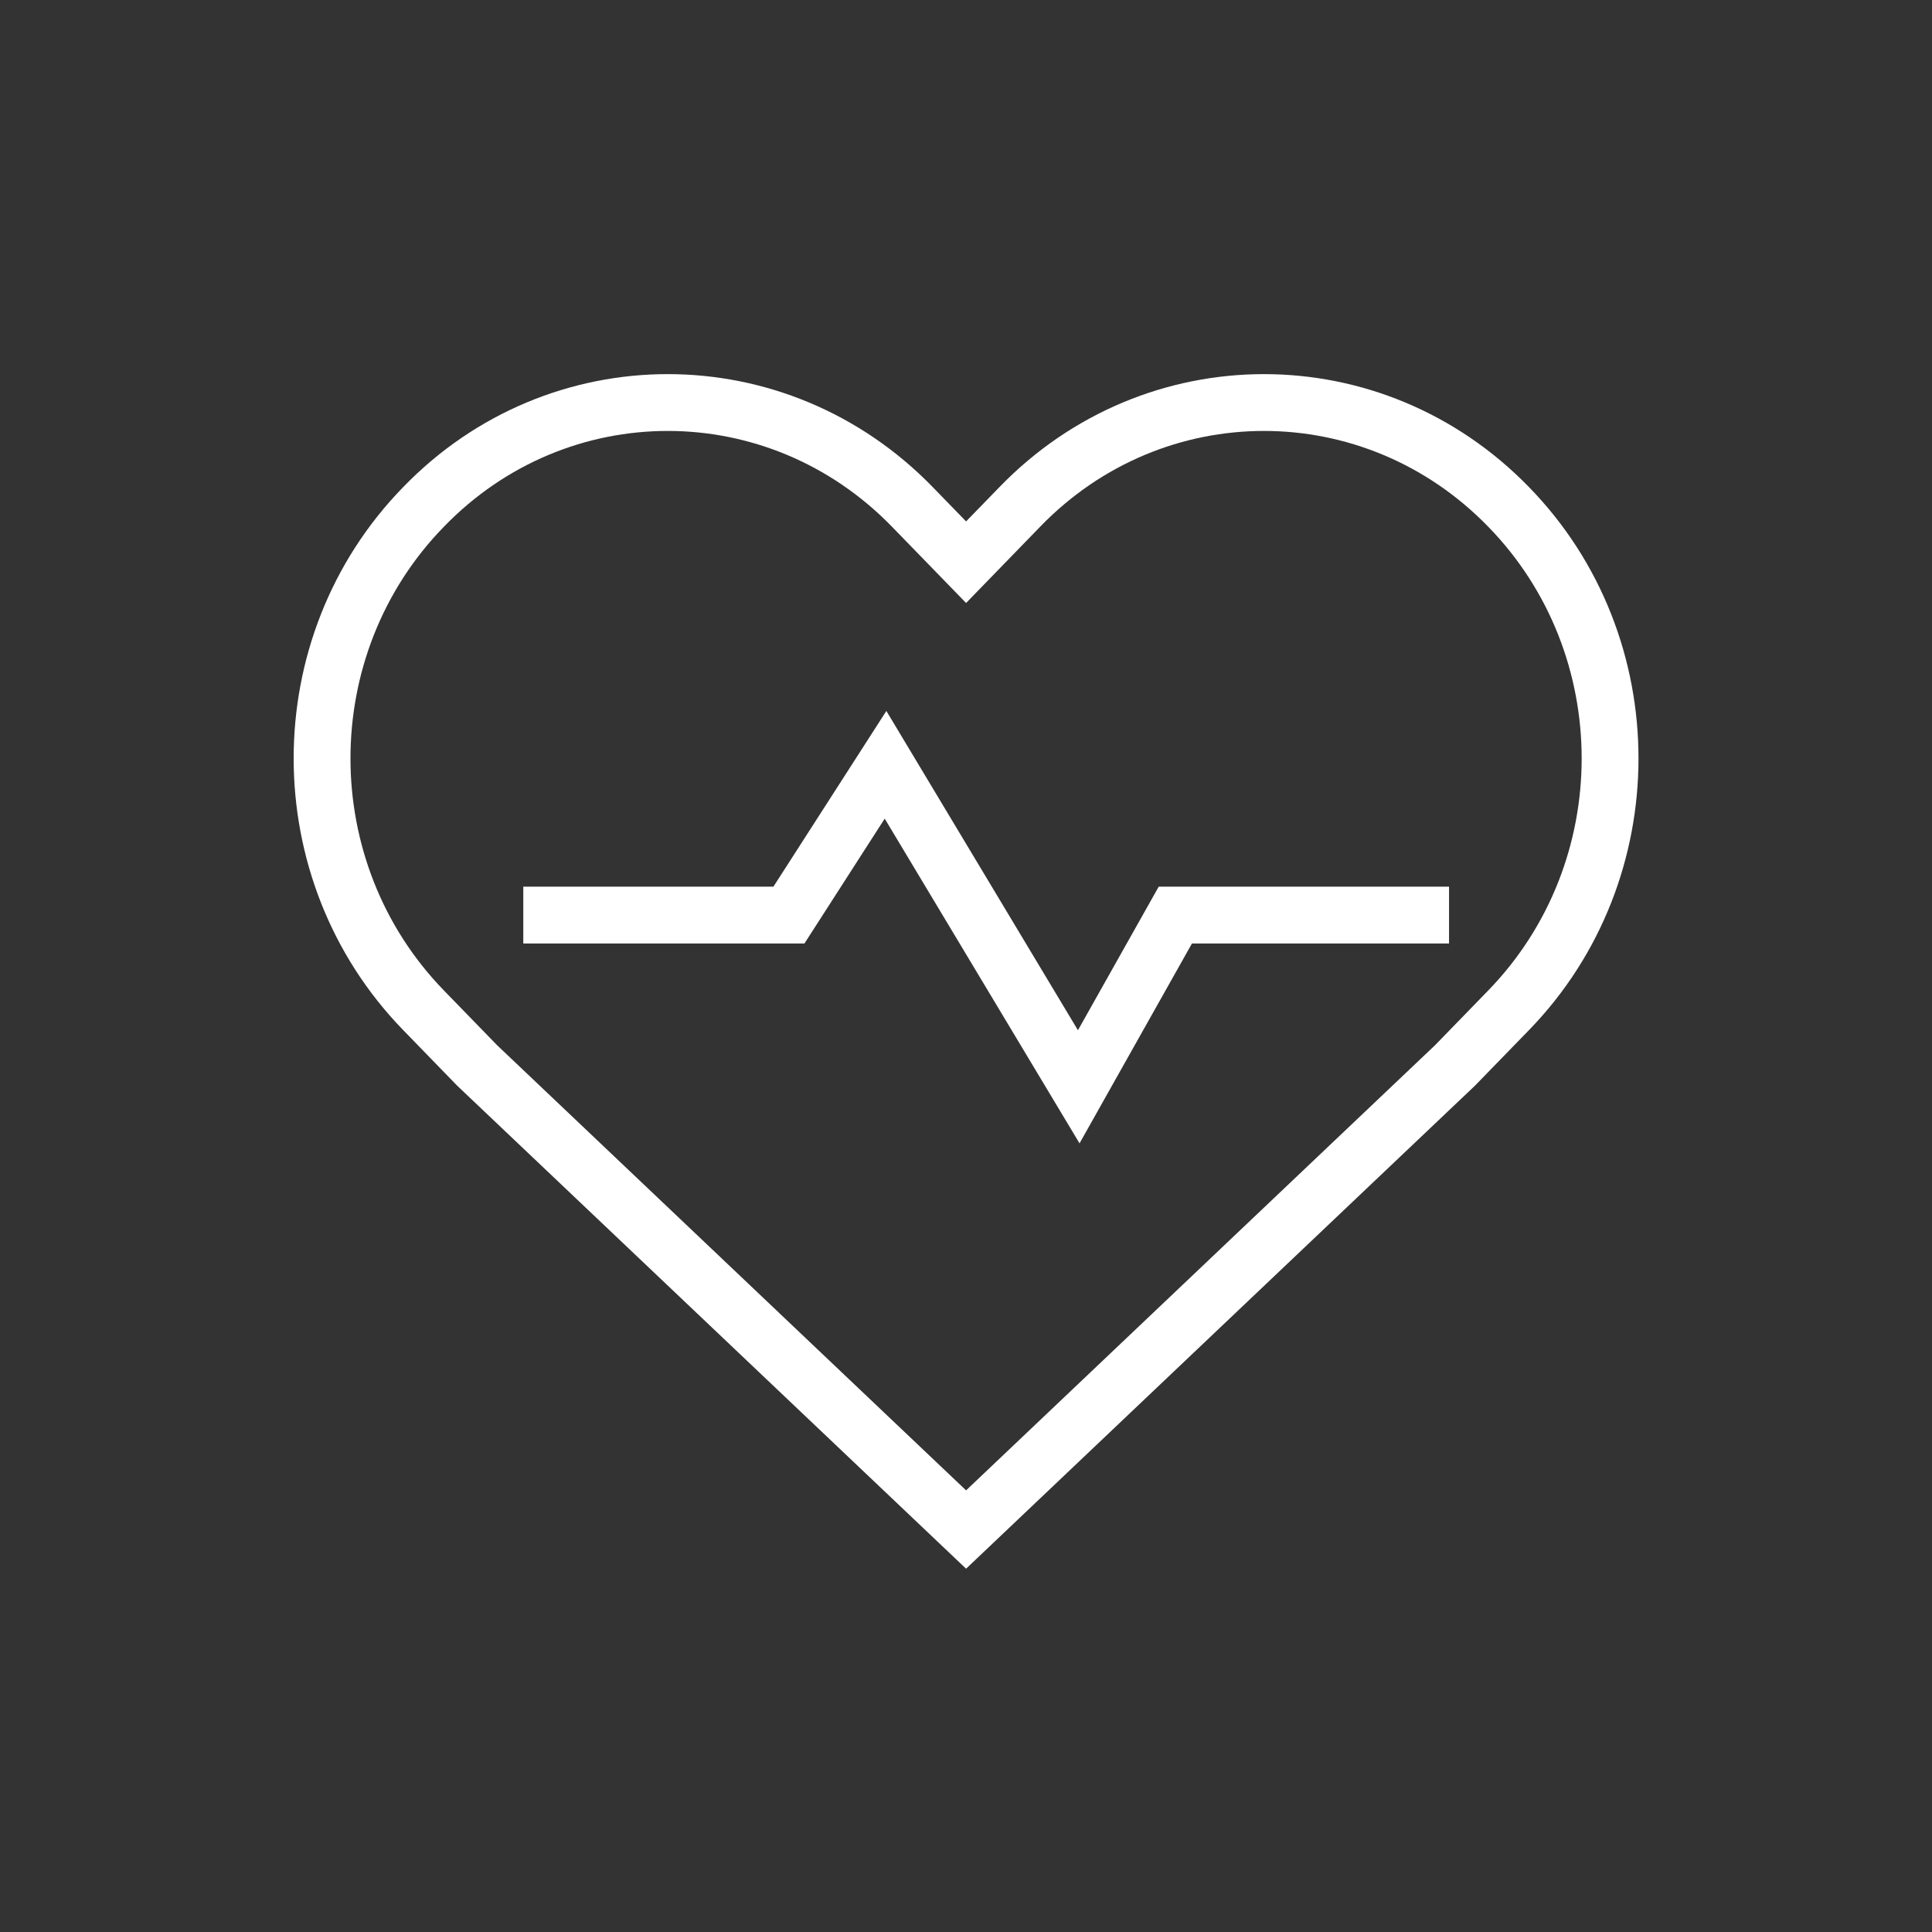
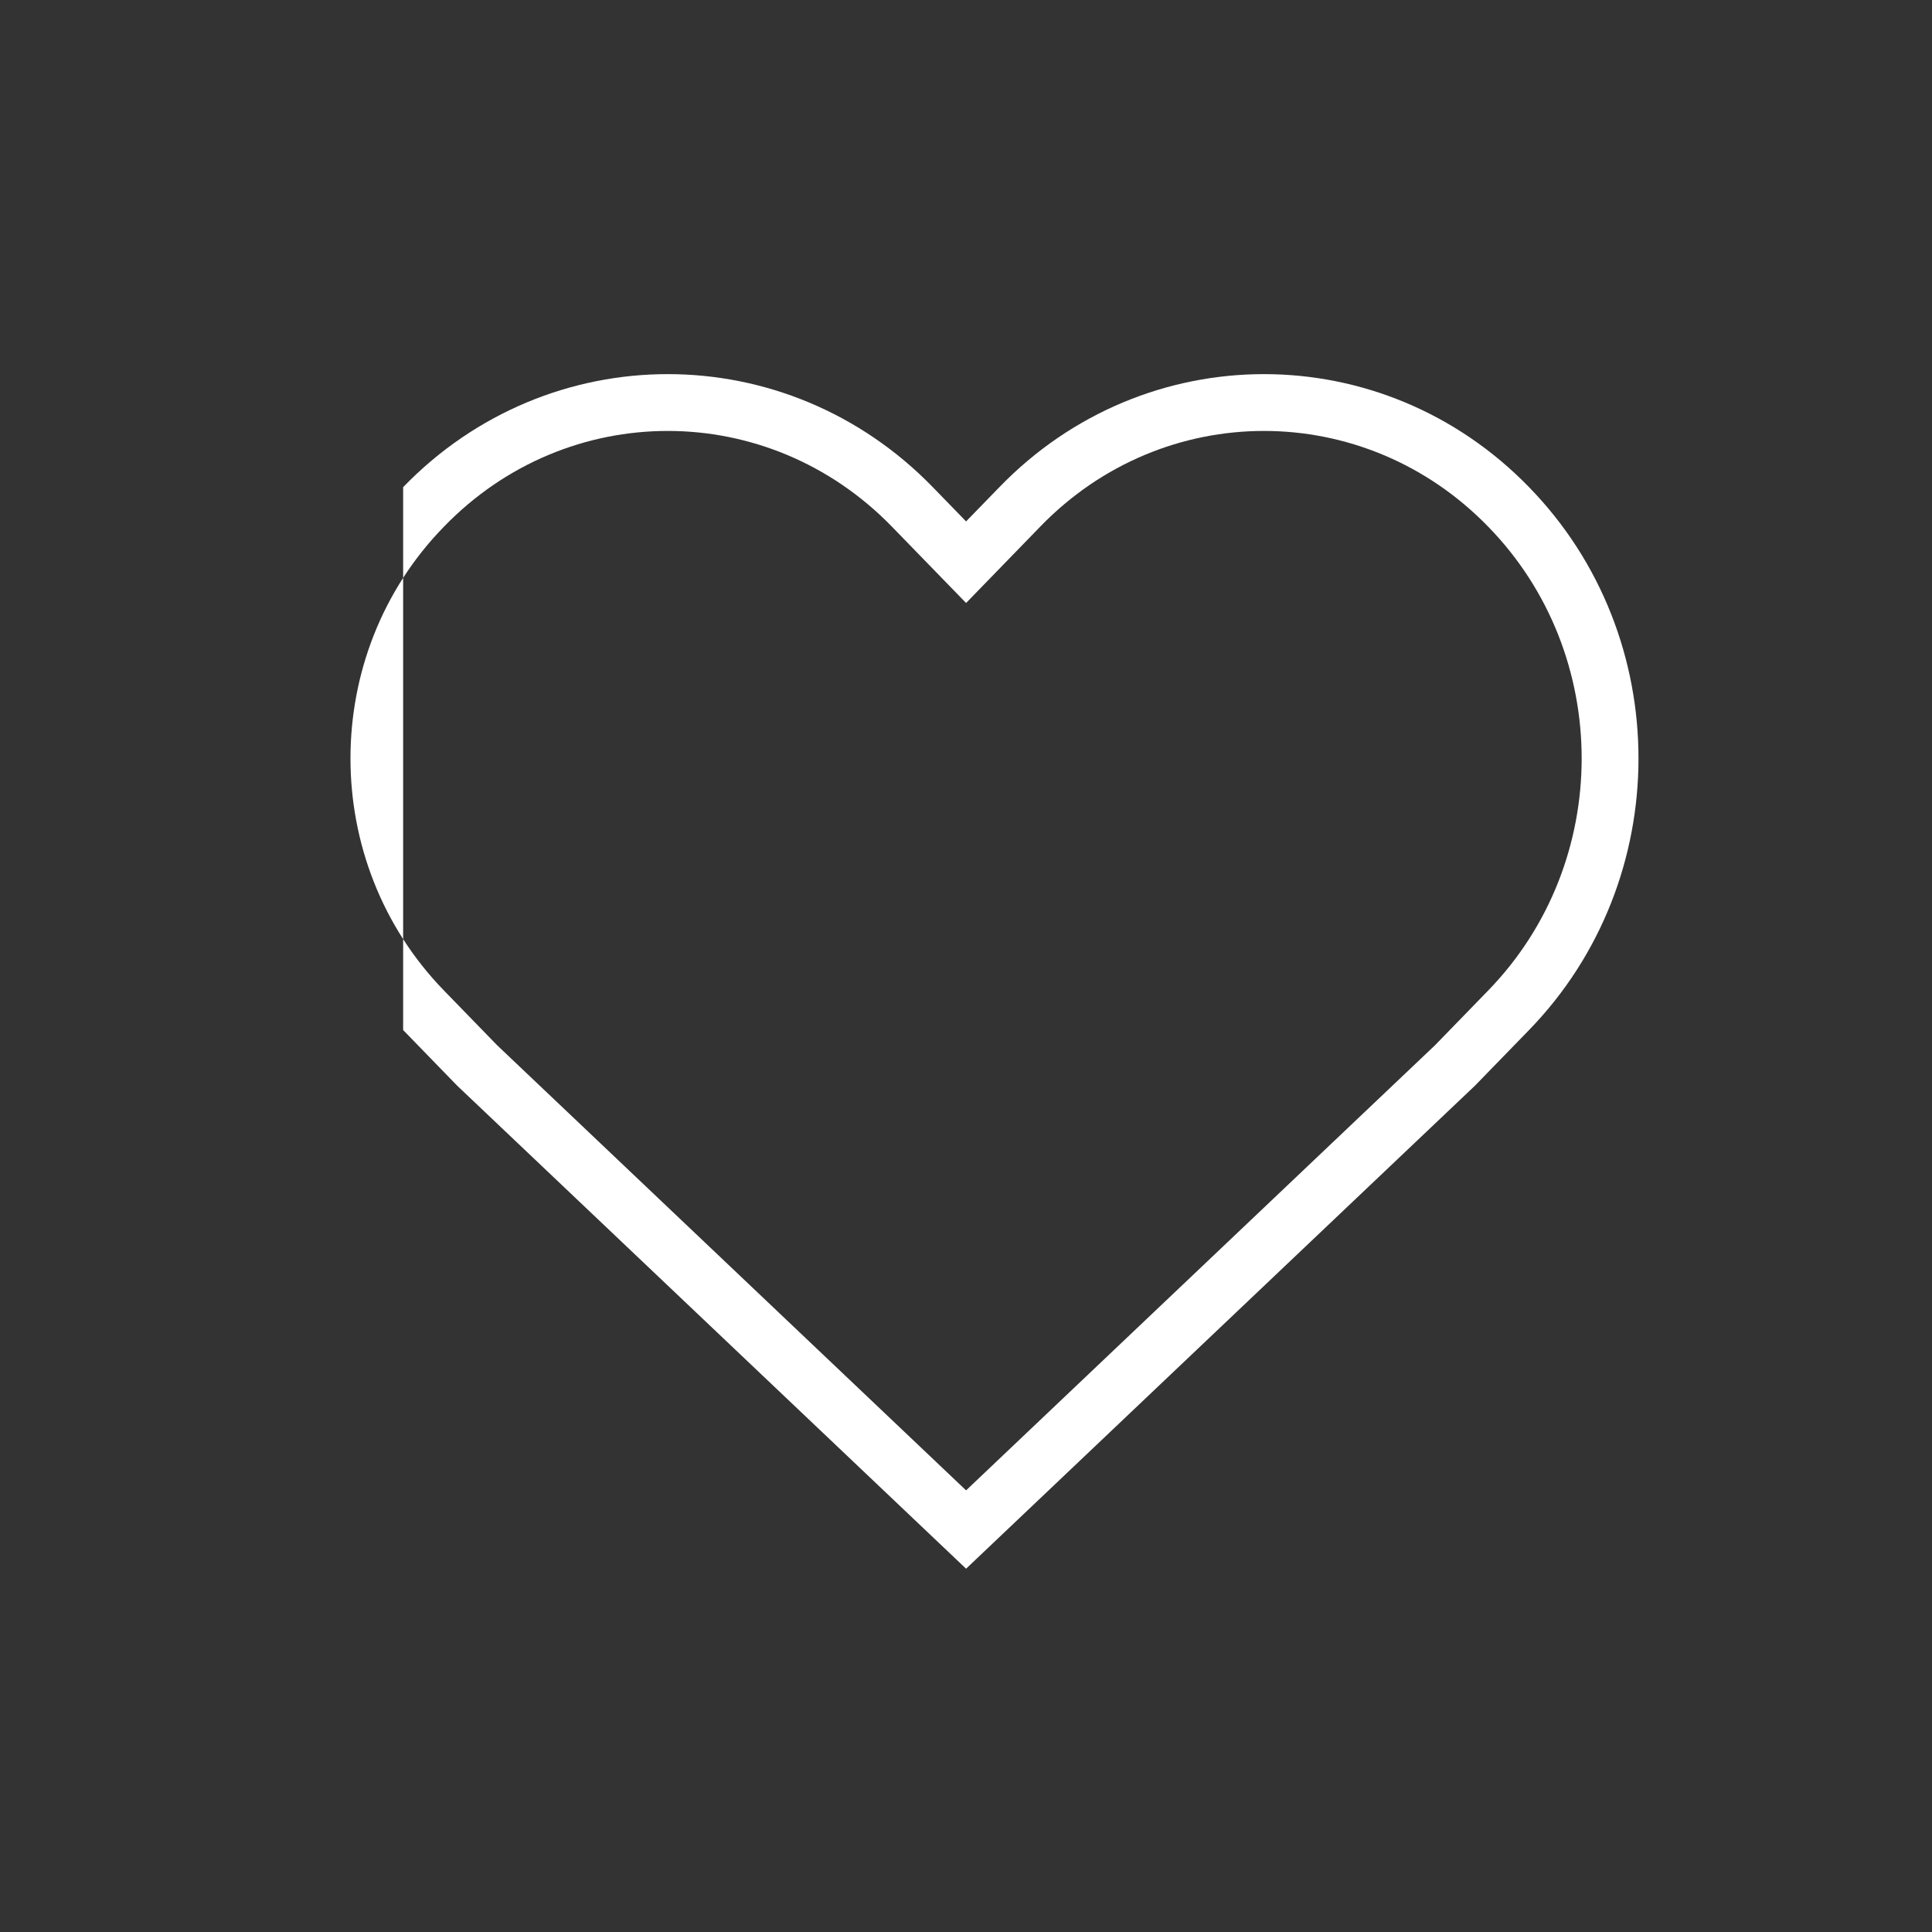
<svg xmlns="http://www.w3.org/2000/svg" width="68" height="68" viewBox="0 0 68 68" fill="none">
  <rect x="0" y="0" width="68" height="68" fill="#333333" stroke="none" />
-   <path fill-rule="evenodd" clip-rule="evenodd" d="M14.189 17.146C19.324 11.841 27.68 11.843 32.831 17.146L34.003 18.352L35.173 17.148C35.173 17.147 35.173 17.147 35.174 17.147C40.309 11.841 48.665 11.843 53.817 17.146C58.955 22.416 58.952 30.967 53.817 36.254L51.913 38.213L34.003 55.213L16.092 38.213L14.189 36.254C9.053 30.967 9.05 22.416 14.189 17.146ZM31.396 18.54C27.028 14.043 19.972 14.045 15.625 18.538L15.622 18.541C11.241 23.033 11.239 30.347 15.623 34.86L17.498 36.79L34.003 52.456L50.507 36.79L52.382 34.86C56.766 30.347 56.764 23.033 52.383 18.541L52.382 18.54C48.014 14.043 40.958 14.045 36.61 18.538L36.609 18.54L34.003 21.223L31.396 18.54Z" fill="white" />
-   <path fill-rule="evenodd" clip-rule="evenodd" d="M31.197 25.023L37.94 36.261L40.783 31.207H51.001V33.207H41.953L37.996 40.242L31.139 28.813L28.314 33.207H18.418V31.207H27.222L31.197 25.023Z" fill="white" />
+   <path fill-rule="evenodd" clip-rule="evenodd" d="M14.189 17.146C19.324 11.841 27.68 11.843 32.831 17.146L34.003 18.352L35.173 17.148C35.173 17.147 35.173 17.147 35.174 17.147C40.309 11.841 48.665 11.843 53.817 17.146C58.955 22.416 58.952 30.967 53.817 36.254L51.913 38.213L34.003 55.213L16.092 38.213L14.189 36.254ZM31.396 18.54C27.028 14.043 19.972 14.045 15.625 18.538L15.622 18.541C11.241 23.033 11.239 30.347 15.623 34.86L17.498 36.79L34.003 52.456L50.507 36.79L52.382 34.86C56.766 30.347 56.764 23.033 52.383 18.541L52.382 18.54C48.014 14.043 40.958 14.045 36.61 18.538L36.609 18.54L34.003 21.223L31.396 18.54Z" fill="white" />
</svg>